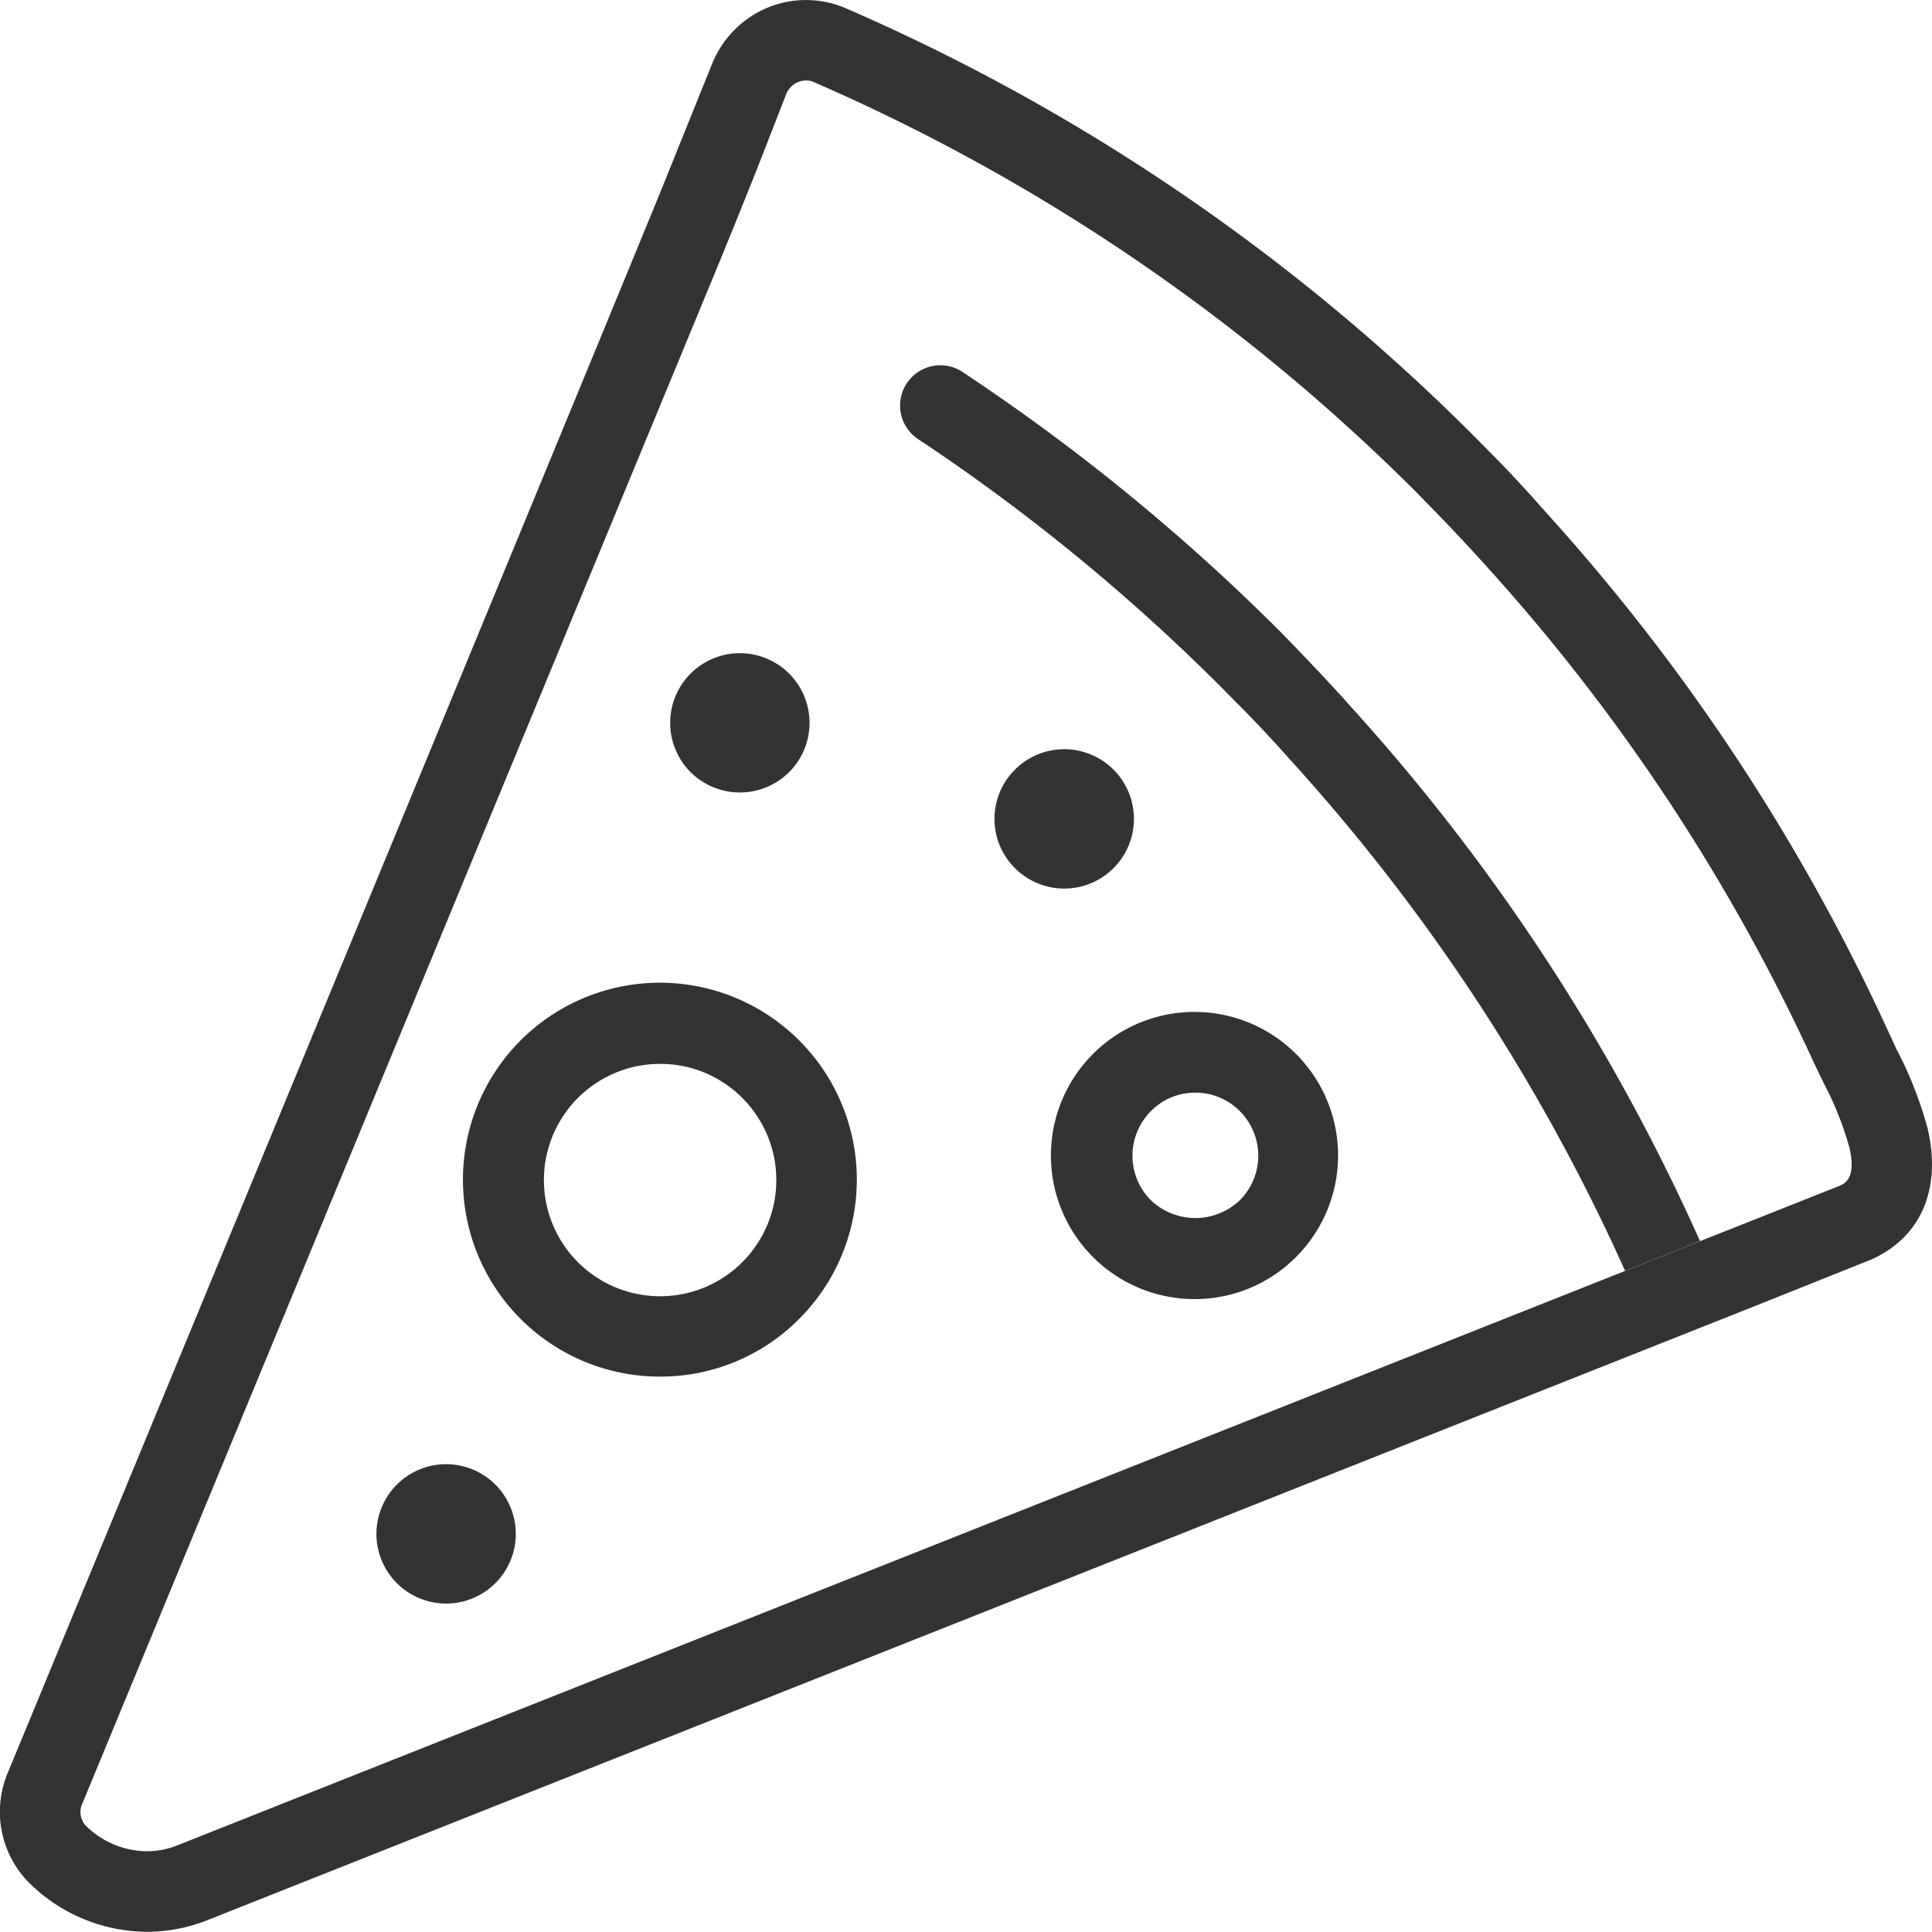
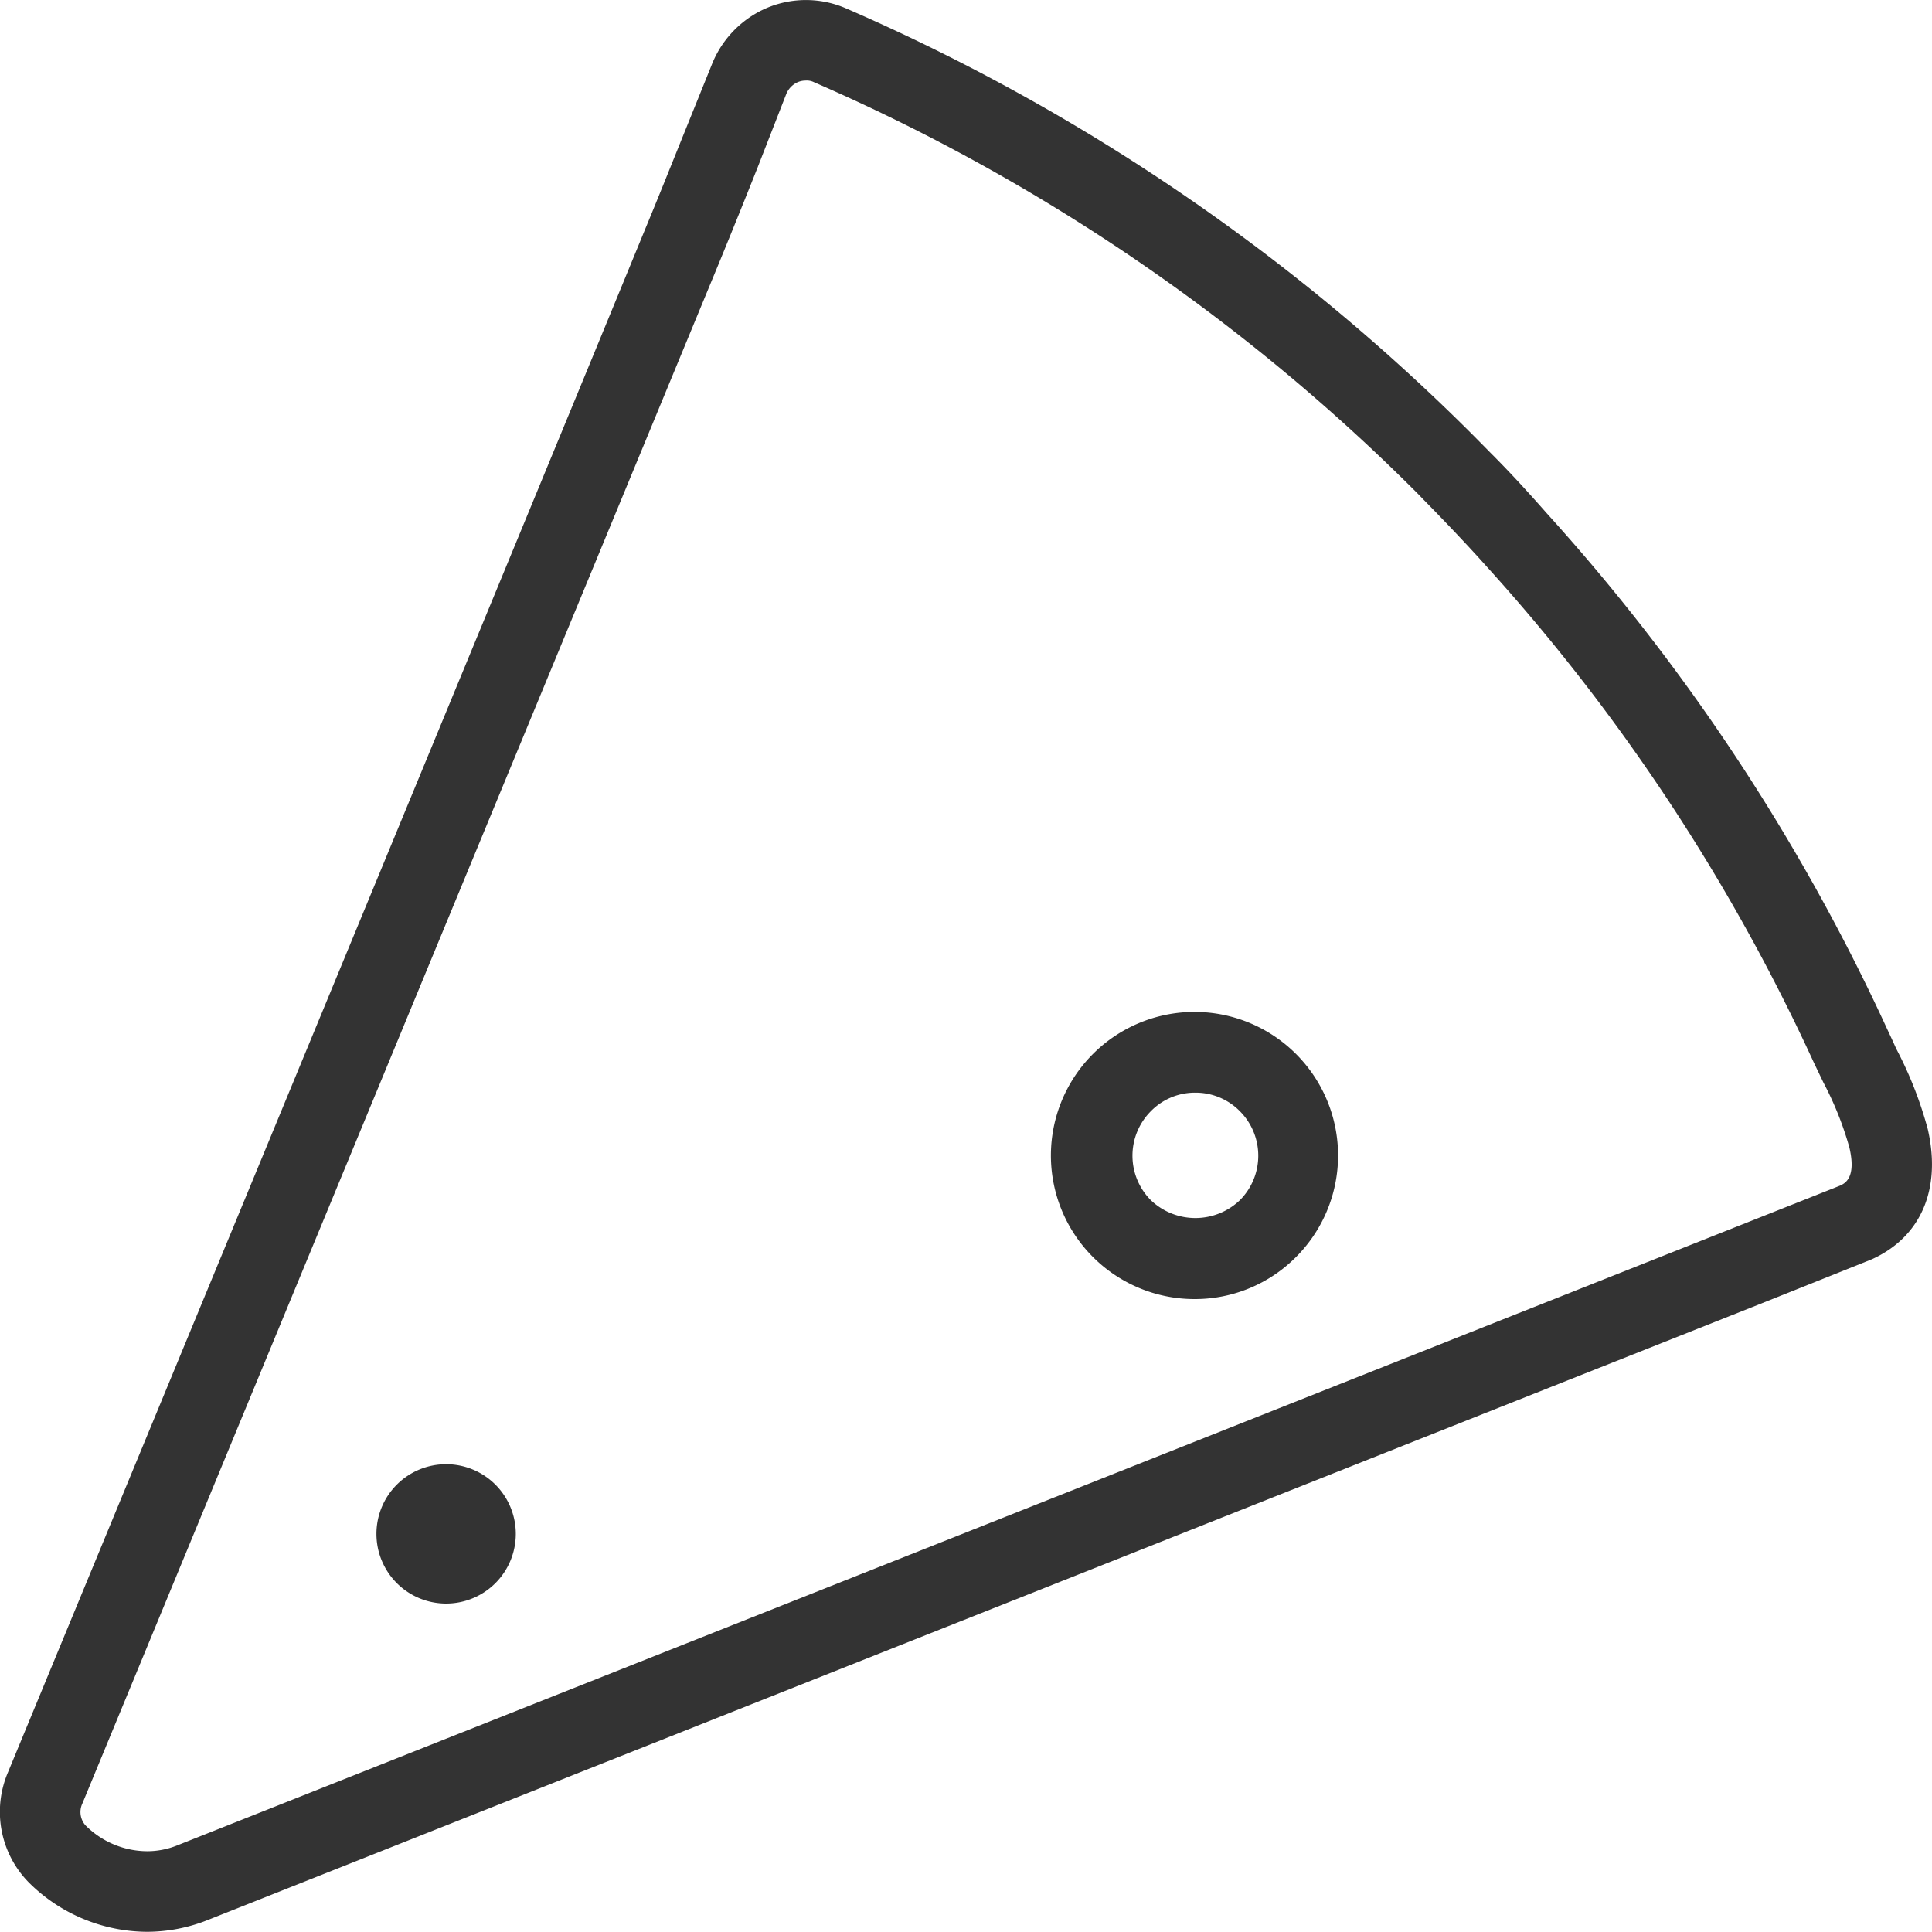
<svg xmlns="http://www.w3.org/2000/svg" viewBox="0 0 95.94 95.93">
  <defs>
    <style>.cls-1{fill:#333;}</style>
  </defs>
  <title>About-us</title>
  <g id="Livello_2" data-name="Livello 2">
    <g id="Livello_1-2" data-name="Livello 1">
-       <path class="cls-1" d="M32.78,68.36a9.78,9.78,0,1,1,6.9-2.86A9.7,9.7,0,0,1,32.78,68.36Zm0-15.53a5.77,5.77,0,1,0,4.08,1.69A5.73,5.73,0,0,0,32.78,52.83Z" />
      <path class="cls-1" d="M59.36,64.51a7.13,7.13,0,1,1,5-2.09A7.08,7.08,0,0,1,59.36,64.51Zm0-10.25a3.06,3.06,0,0,0-2.21.92,3.13,3.13,0,0,0,0,4.42,3.2,3.2,0,0,0,4.42,0,3.13,3.13,0,0,0,0-4.42A3.08,3.08,0,0,0,59.36,54.26Z" />
      <path class="cls-1" d="M19.71,73.72a3.46,3.46,0,1,1,0,4.9A3.46,3.46,0,0,1,19.71,73.72Z" />
-       <path class="cls-1" d="M39.19,38.34a3.46,3.46,0,1,0-4.9,0A3.47,3.47,0,0,0,39.19,38.34Z" />
-       <path class="cls-1" d="M50.4,38.22a3.46,3.46,0,1,1,0,4.89A3.45,3.45,0,0,1,50.4,38.22Z" />
      <path class="cls-1" d="M7.3,95.93h0a8.37,8.37,0,0,1-5.88-2.46A5,5,0,0,1,.4,88C4.86,77.21,27.12,23.37,32,11.47c.64-1.54,1.26-3.09,1.88-4.63L35.35,3.2A5.1,5.1,0,0,1,37.91.47,5,5,0,0,1,42,.41a100.74,100.74,0,0,1,31.25,21.3l.78.79c1,1,1.91,2,2.79,3A100.94,100.94,0,0,1,93.7,51.07c.15.32.3.64.46,1a19.37,19.37,0,0,1,1.57,4c.69,3-.35,5.36-2.77,6.46l-6,2.4L10.28,95.36A8.18,8.18,0,0,1,7.3,95.93ZM40,4a1,1,0,0,0-.41.09,1.1,1.1,0,0,0-.55.59L37.62,8.32q-.93,2.34-1.89,4.68L4.09,89.56a1,1,0,0,0,.15,1.08A4.36,4.36,0,0,0,7.3,91.93h0a4,4,0,0,0,1.5-.29L91.39,58.87c.22-.11.8-.37.45-1.88a16.35,16.35,0,0,0-1.29-3.23l-.48-1A96.71,96.71,0,0,0,73.85,28.16c-.84-.94-1.72-1.87-2.68-2.86l-.47-.48-.28-.29a96.92,96.92,0,0,0-30-20.45A.8.8,0,0,0,40,4Z" />
-       <path class="cls-1" d="M67.14,35.16c-.88-1-1.79-1.95-2.79-3l-.78-.8a102,102,0,0,0-15.7-12.84,2,2,0,1,0-2.21,3.33A97.71,97.71,0,0,1,60.73,34.21l.76.77c1,1,1.84,1.92,2.68,2.86A96.46,96.46,0,0,1,80.7,63.11l3.72-1.48A100.52,100.52,0,0,0,67.14,35.16Z" />
      <path class="cls-1" d="M84.11,66.06h0Z" />
    </g>
  </g>
</svg>